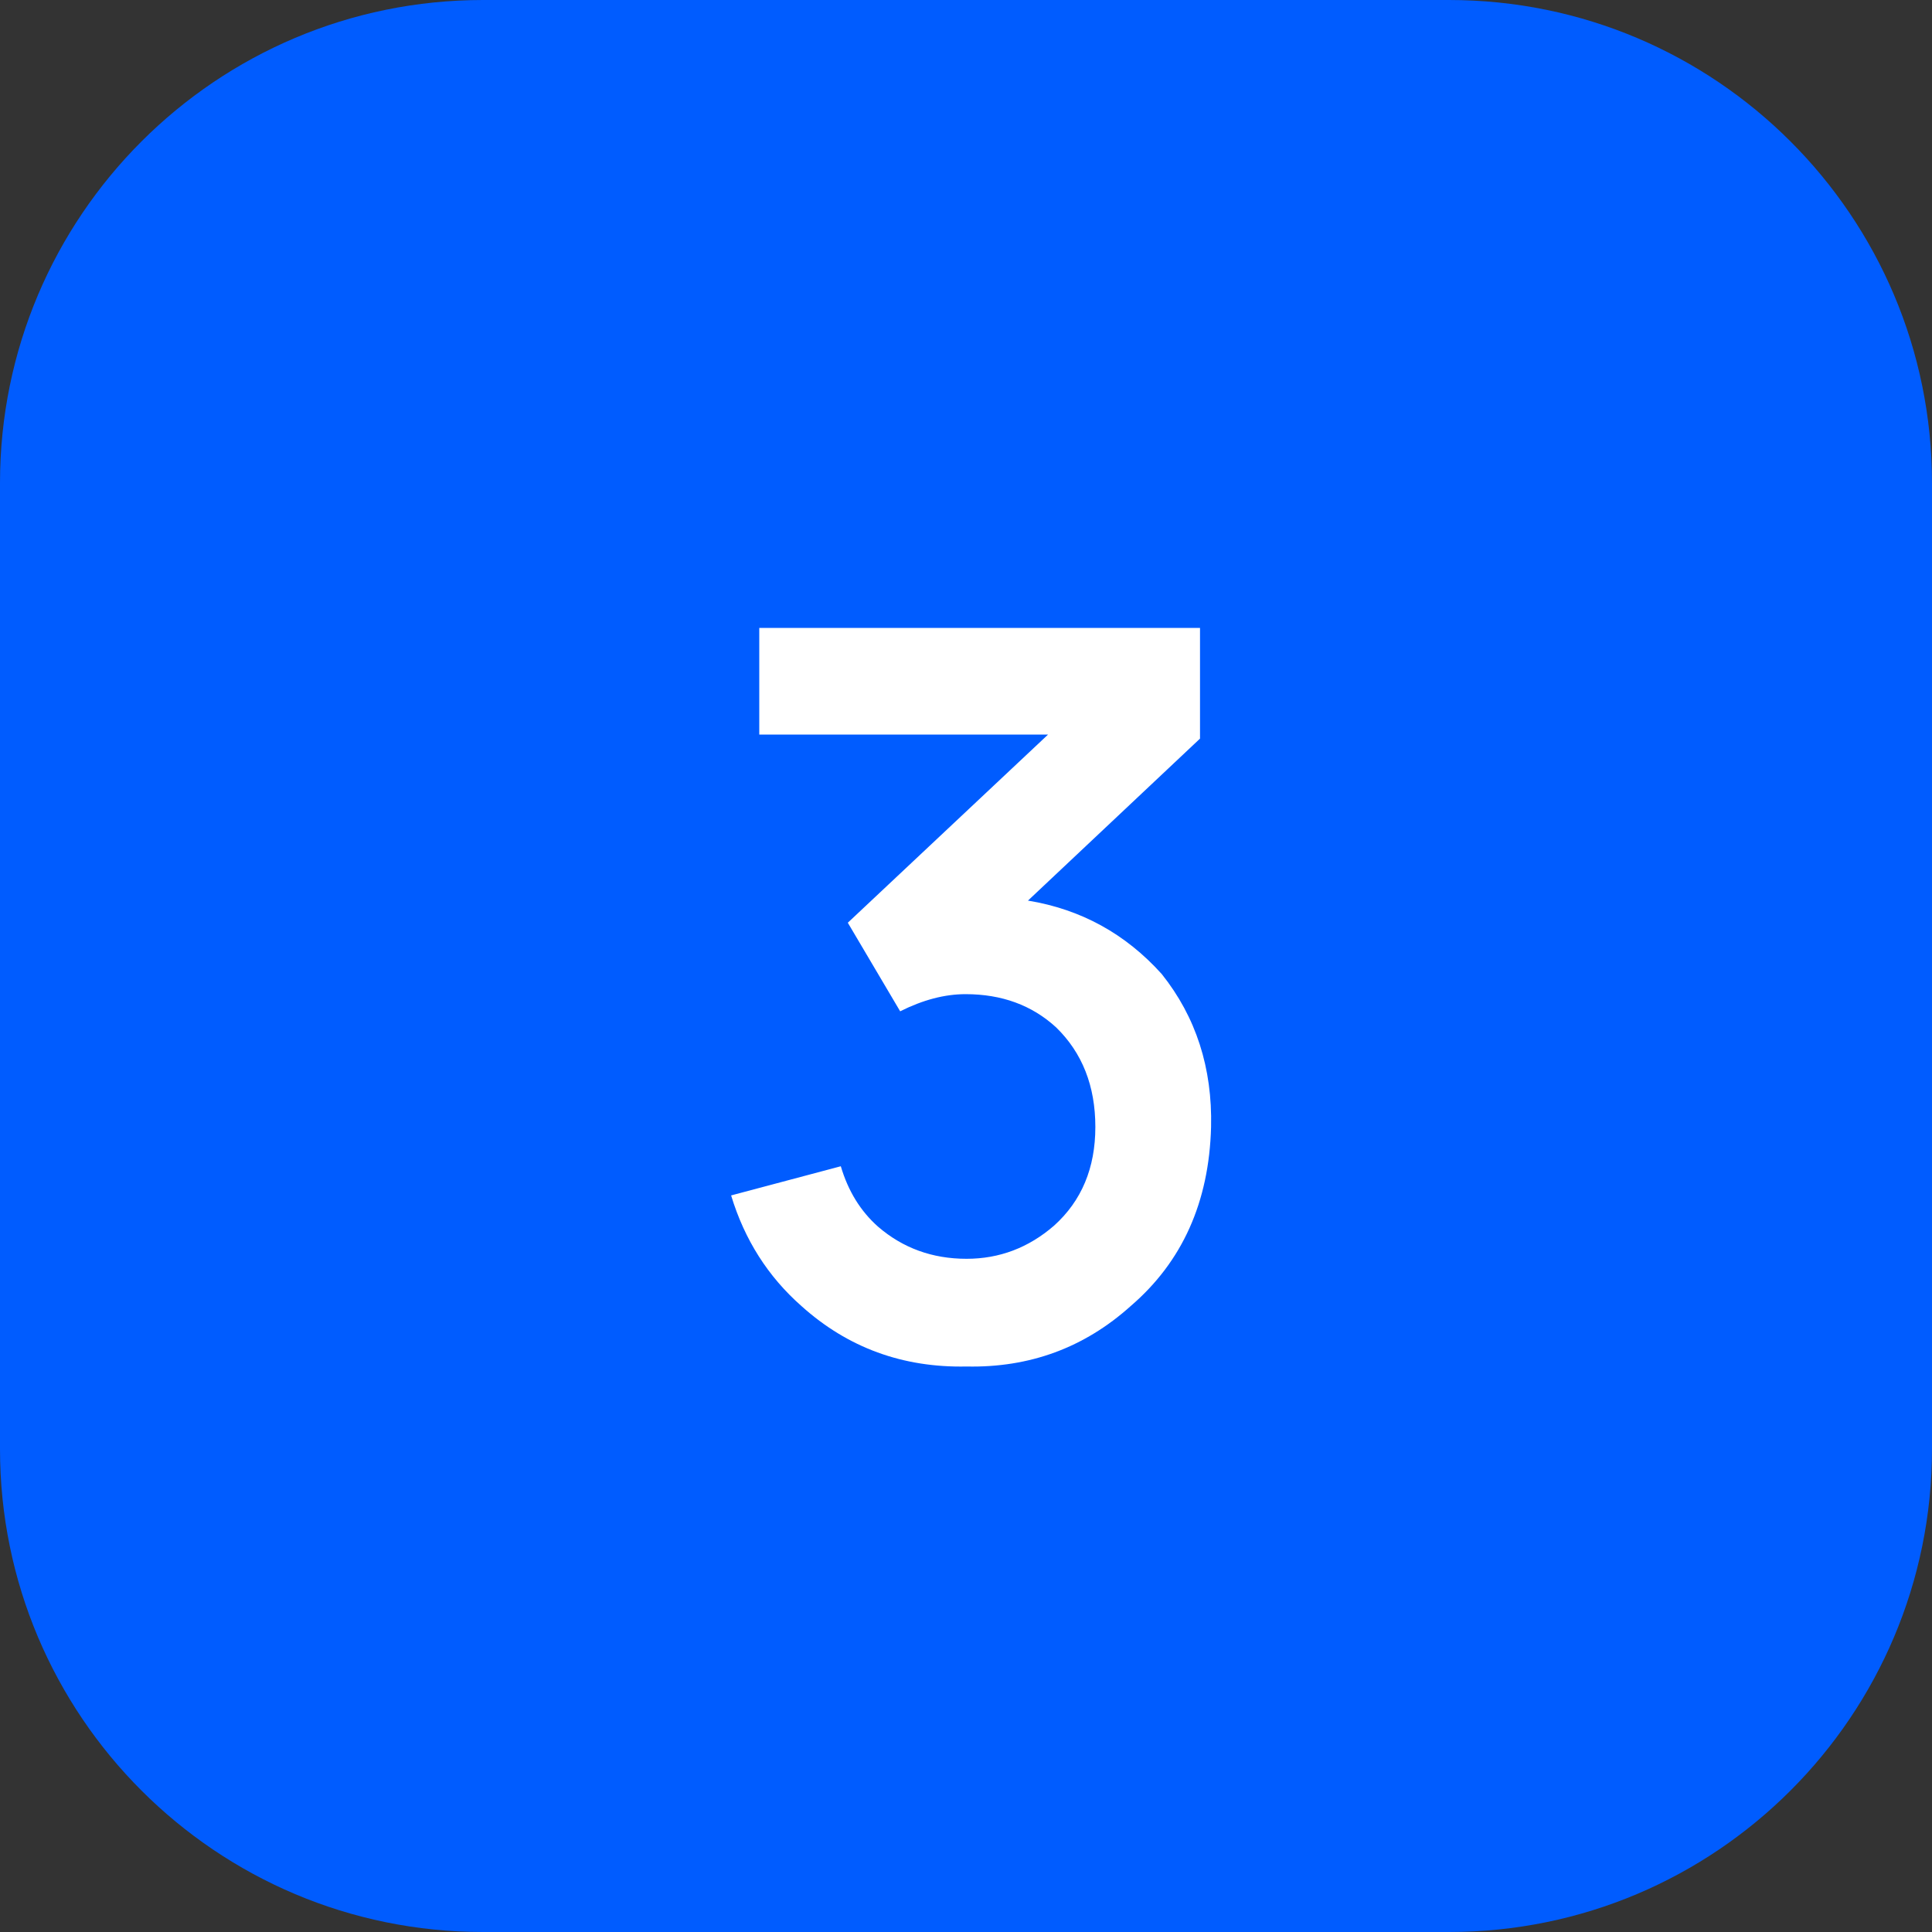
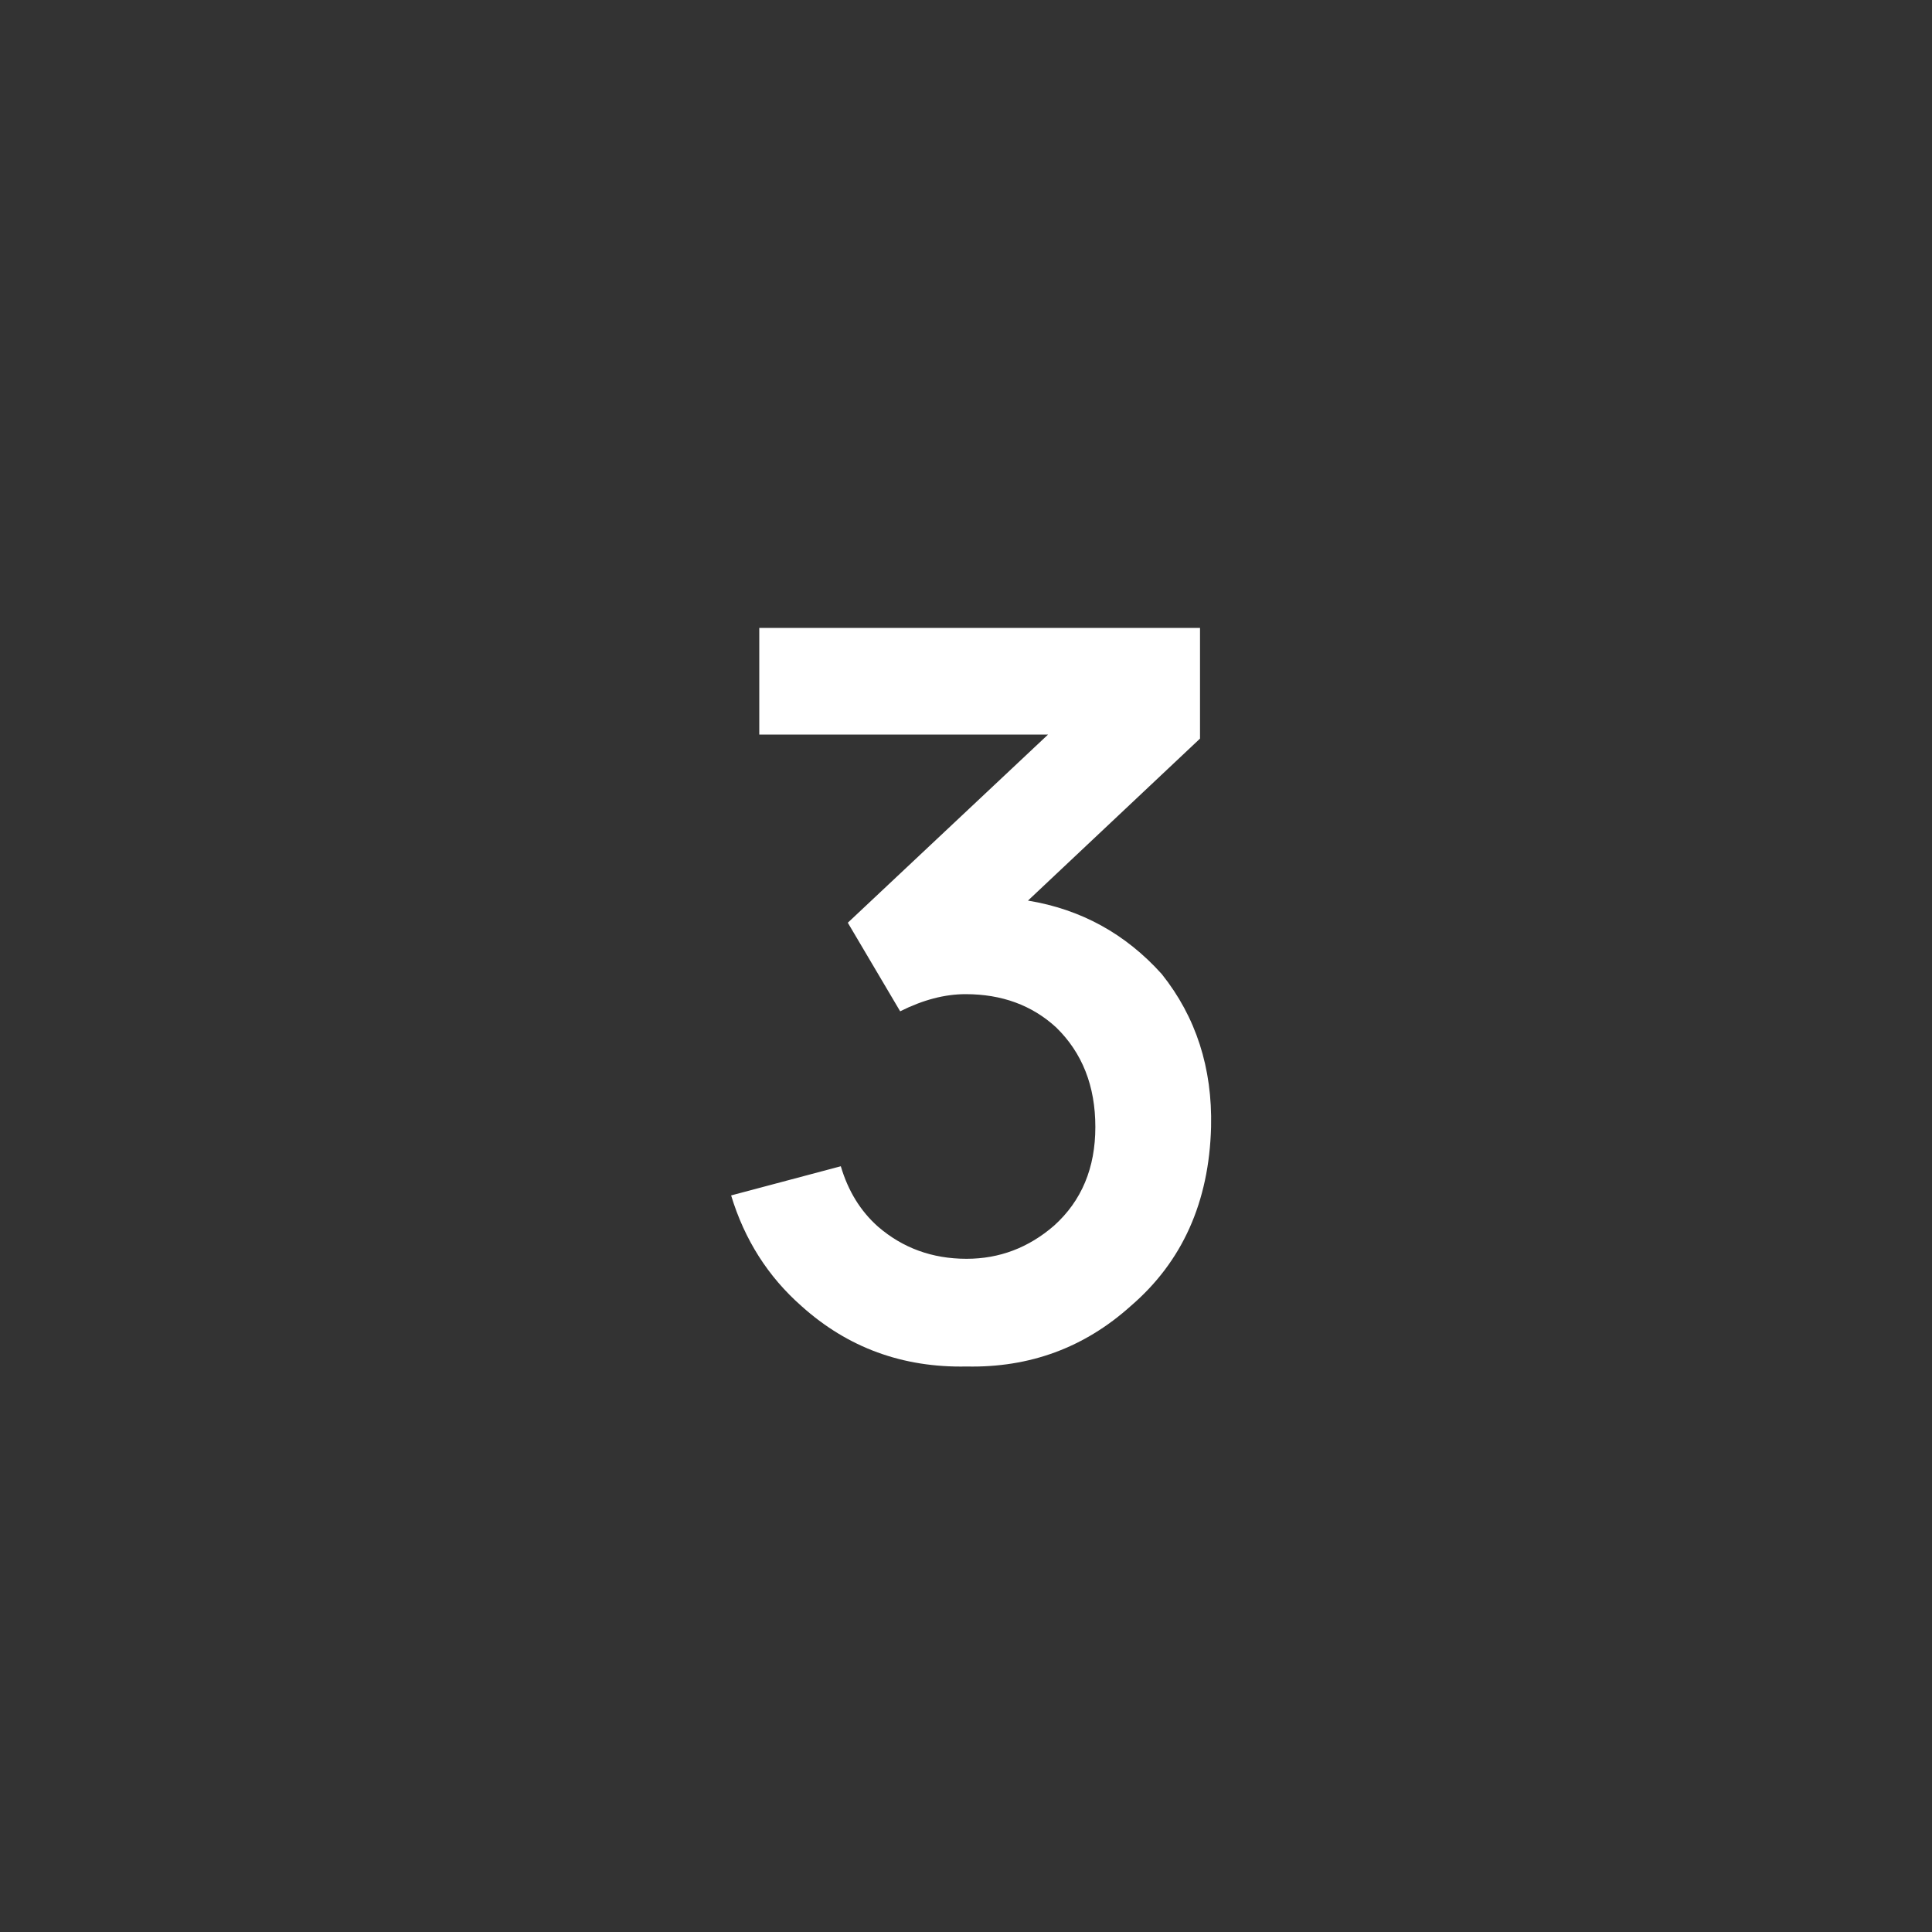
<svg xmlns="http://www.w3.org/2000/svg" width="40" height="40" viewBox="0 0 40 40" fill="none">
  <rect x="0" y="0" width="40" height="40" fill="#333333" stroke="none" />
-   <path d="M30 0H10C4.477 0 0 4.477 0 10V30C0 35.523 4.477 40 10 40H30C35.523 40 40 35.523 40 30V10C40 4.477 35.523 0 30 0Z" fill="#005CFF" />
  <path d="M24.053 20.167C24.762 21.056 25.102 22.111 25.074 23.333C25.033 24.889 24.477 26.125 23.408 27.042C22.449 27.903 21.317 28.319 20.012 28.292C18.692 28.319 17.553 27.903 16.595 27.042C15.901 26.431 15.415 25.667 15.137 24.75L17.408 24.146C17.56 24.66 17.817 25.076 18.178 25.396C18.692 25.84 19.303 26.062 20.012 26.062C20.692 26.062 21.296 25.833 21.824 25.375C22.394 24.861 22.678 24.181 22.678 23.333C22.678 22.486 22.408 21.799 21.866 21.271C21.366 20.812 20.741 20.583 19.991 20.583C19.56 20.583 19.109 20.701 18.637 20.938L17.553 19.104L21.699 15.208H15.72V13H24.845V15.292L21.283 18.646C22.38 18.826 23.303 19.333 24.053 20.167Z" fill="white" />
</svg>